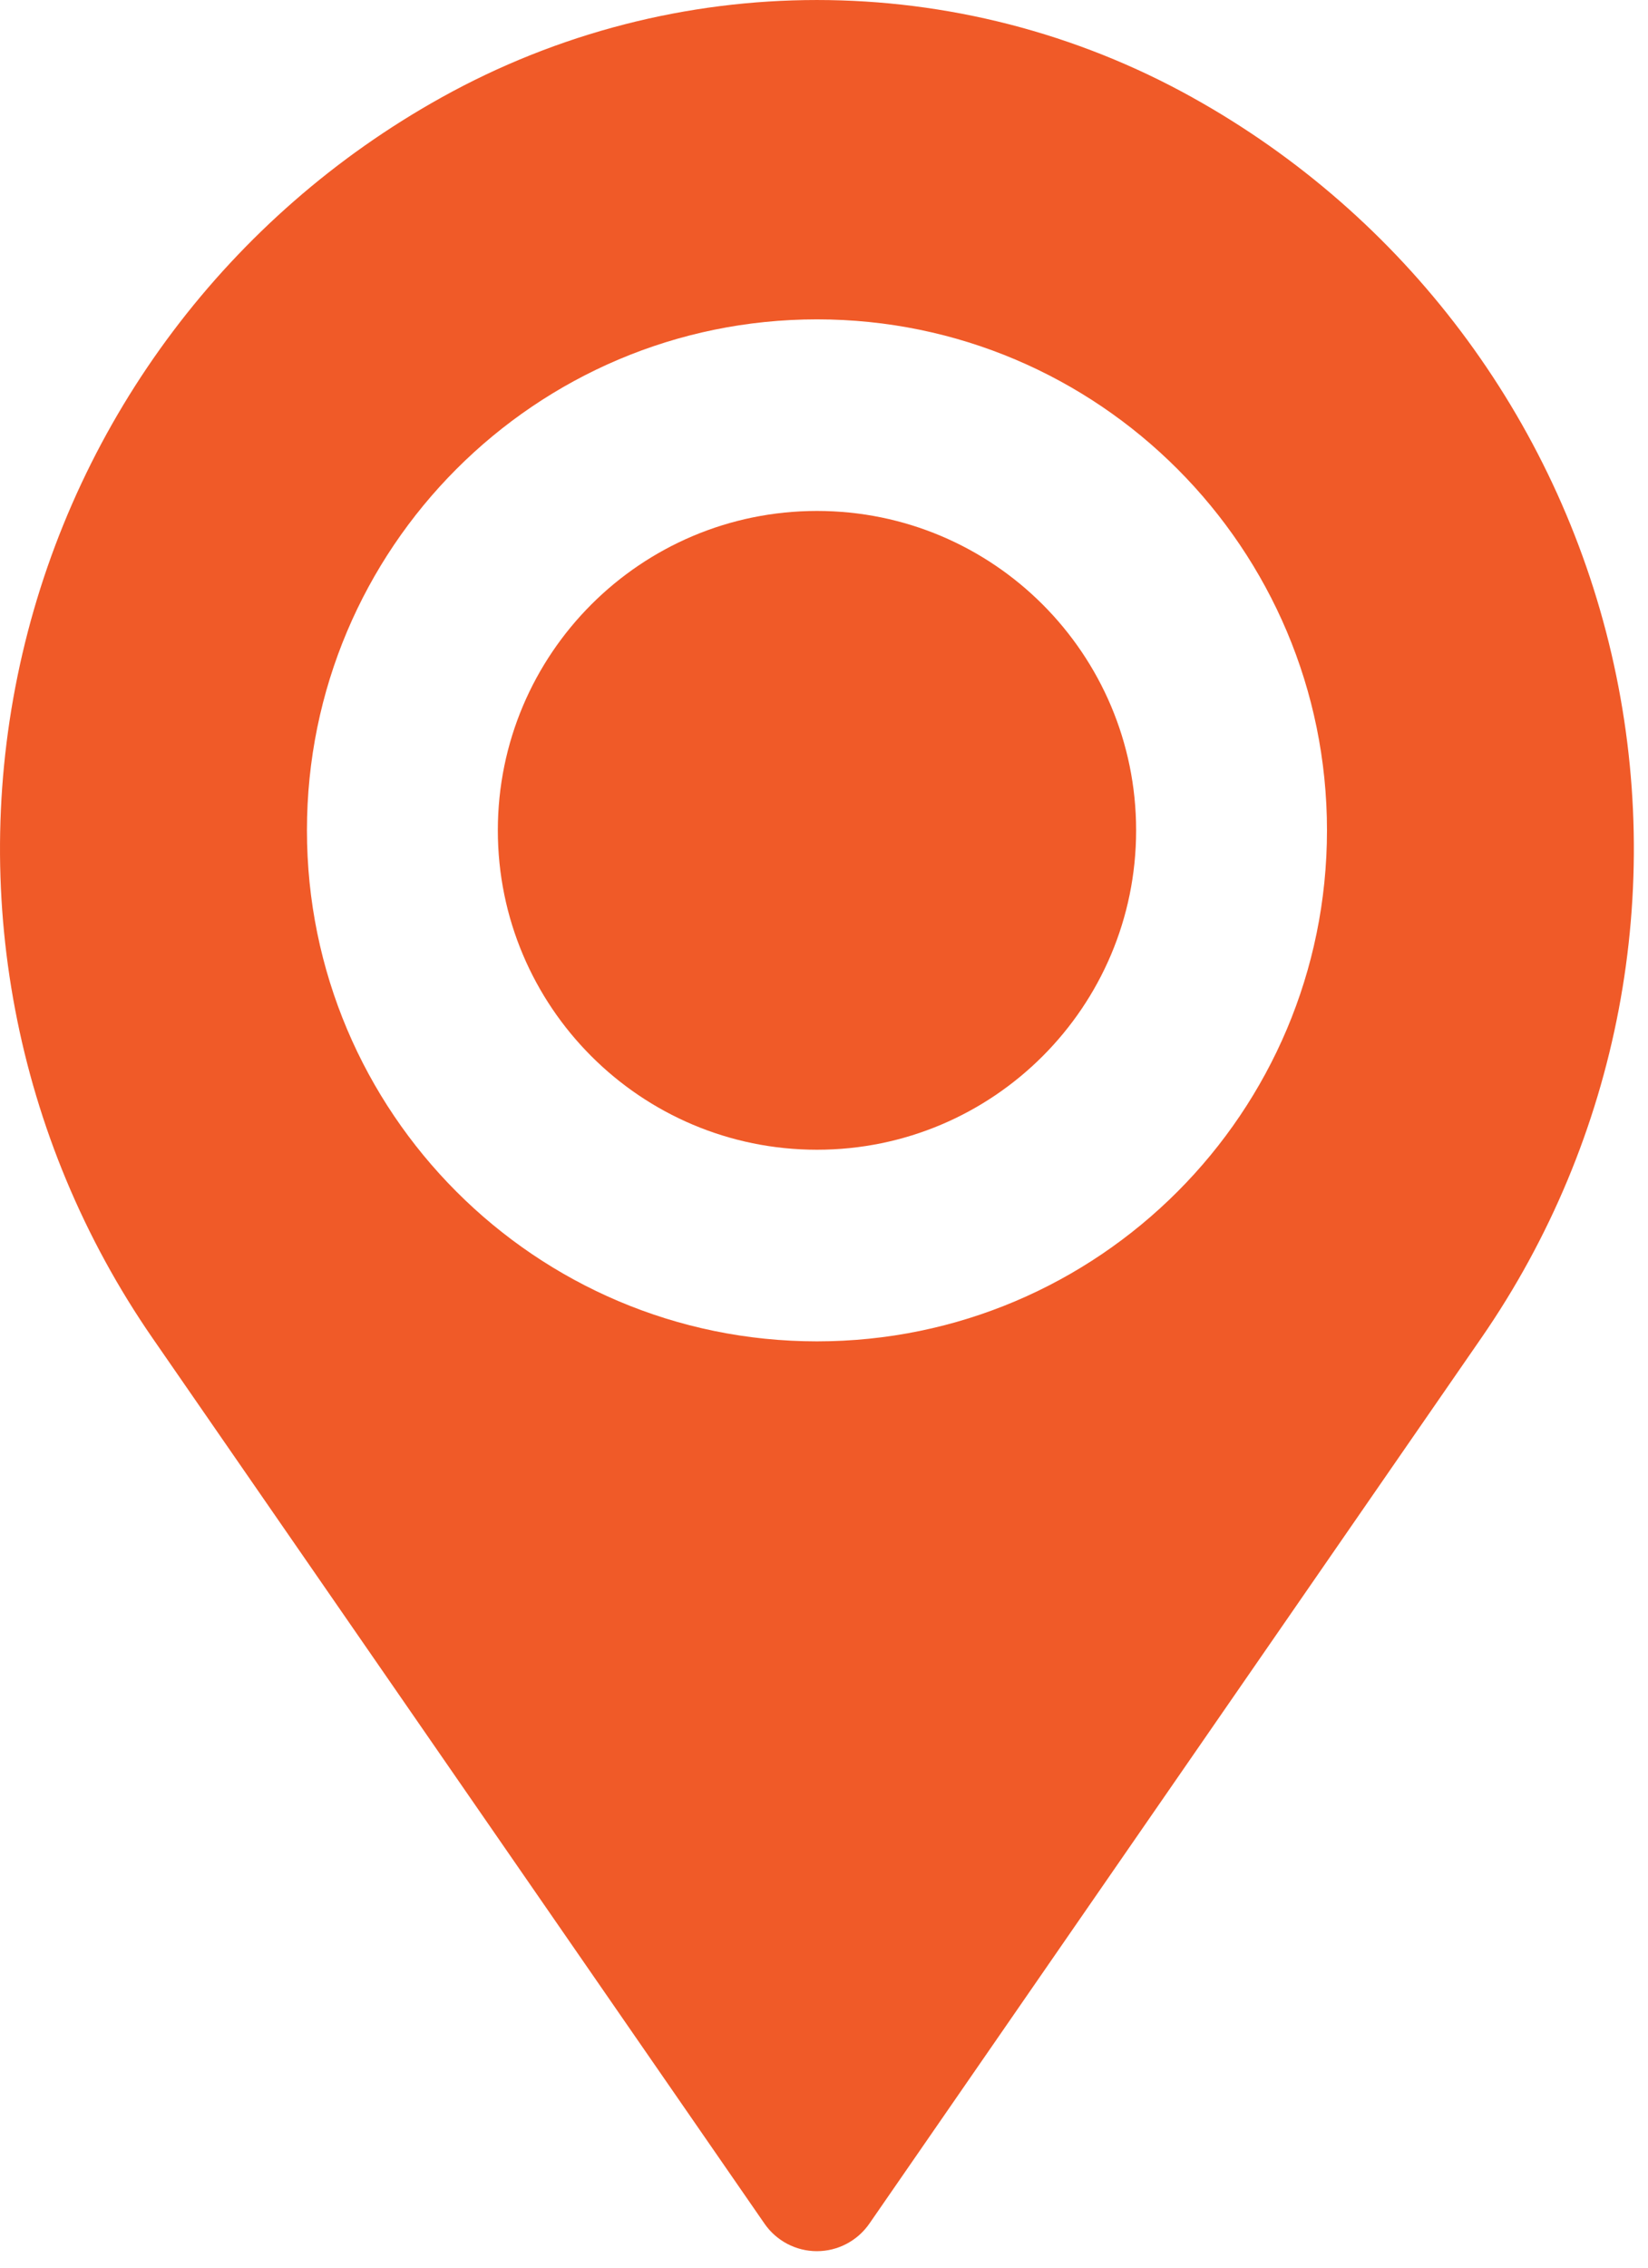
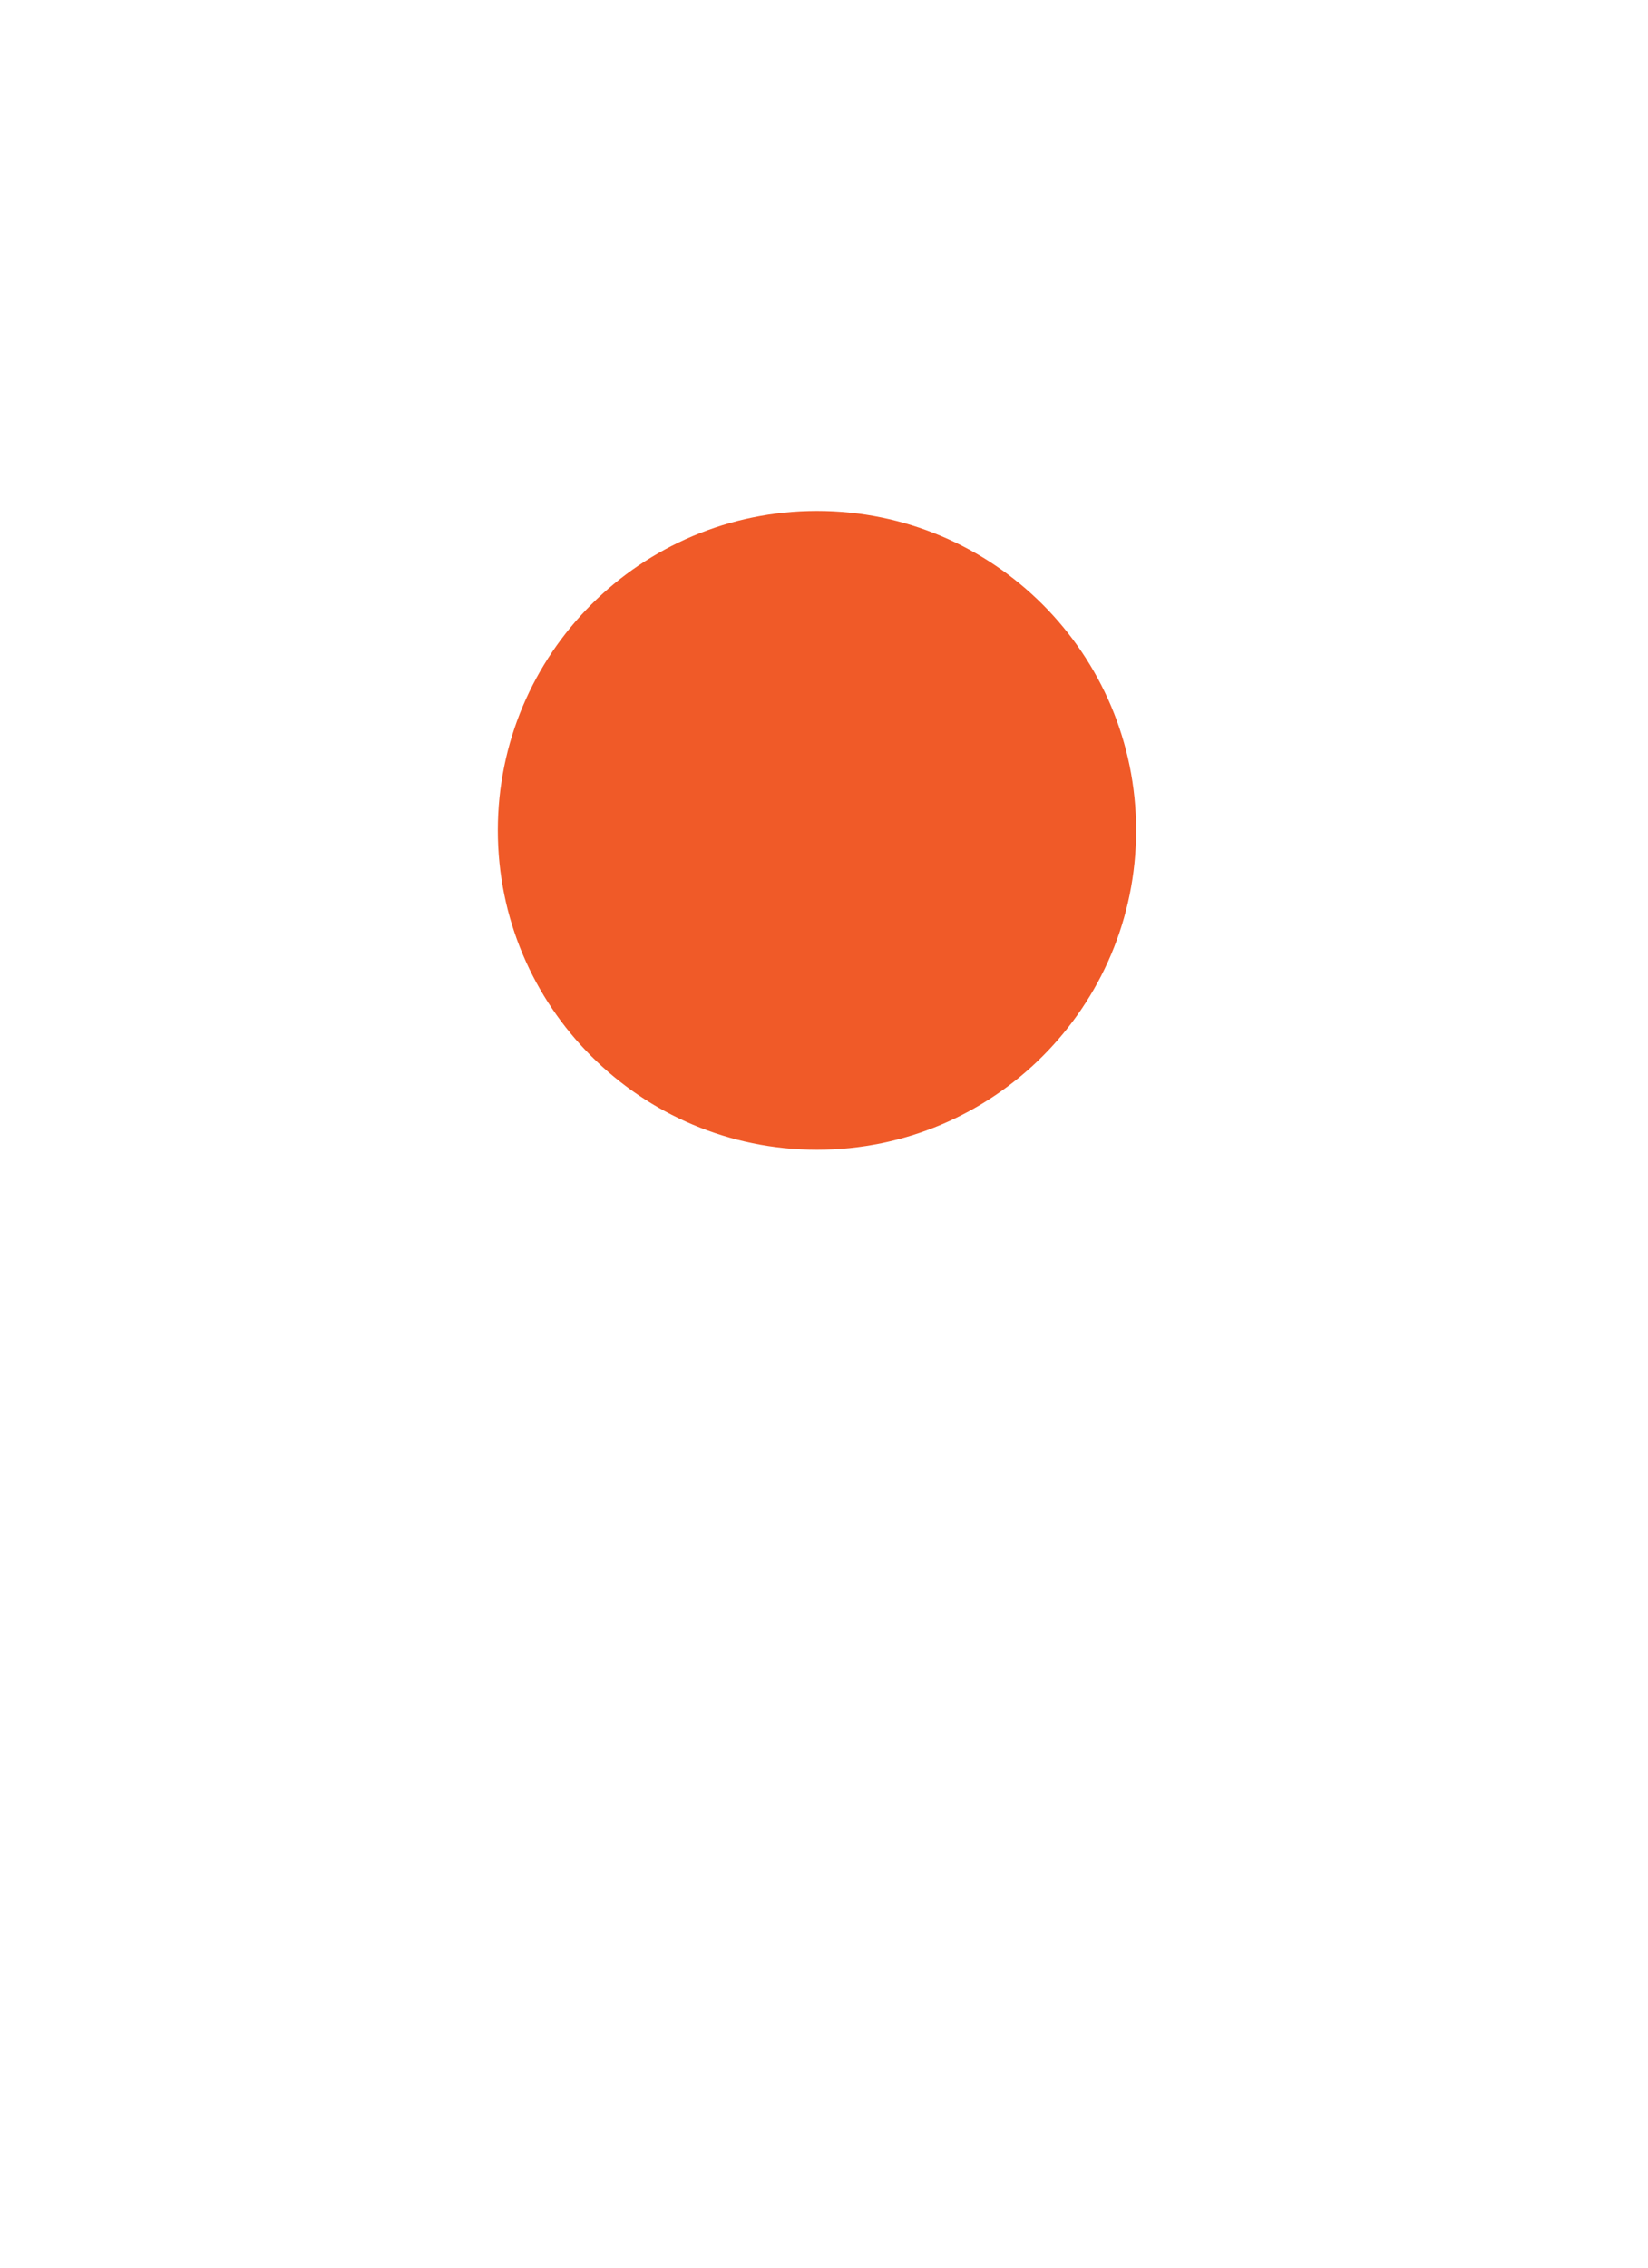
<svg xmlns="http://www.w3.org/2000/svg" width="48" height="66" viewBox="0 0 48 66" fill="none">
-   <path fill-rule="evenodd" clip-rule="evenodd" d="M12.86 2.836C19.66 -0.945 27.929 -0.945 34.729 2.836C34.732 2.838 34.735 2.84 34.737 2.841C40.903 6.27 45.333 12.149 46.935 19.026C48.537 25.903 47.16 33.137 43.145 38.942C36.014 49.254 28.476 60.157 25.321 64.719C24.973 65.22 24.403 65.52 23.793 65.52C23.184 65.52 22.613 65.22 22.267 64.719C19.112 60.157 11.573 49.254 4.442 38.944C0.428 33.138 -0.949 25.902 0.653 19.026C2.254 12.149 6.685 6.271 12.851 2.841C12.854 2.84 12.857 2.838 12.859 2.836H12.86ZM23.795 9.295C31.994 9.295 38.65 15.959 38.65 24.167C38.65 32.375 31.994 39.04 23.795 39.04C15.596 39.04 8.94 32.375 8.94 24.167C8.94 15.959 15.596 9.295 23.795 9.295V9.295Z" fill="#F05A28" />
  <path fill-rule="evenodd" clip-rule="evenodd" d="M33.091 24.167C33.091 29.301 28.929 33.463 23.796 33.463C18.662 33.463 14.5 29.301 14.5 24.167C14.5 19.033 18.662 14.871 23.796 14.871C28.929 14.871 33.091 19.033 33.091 24.167" fill="#F05A28" />
</svg>